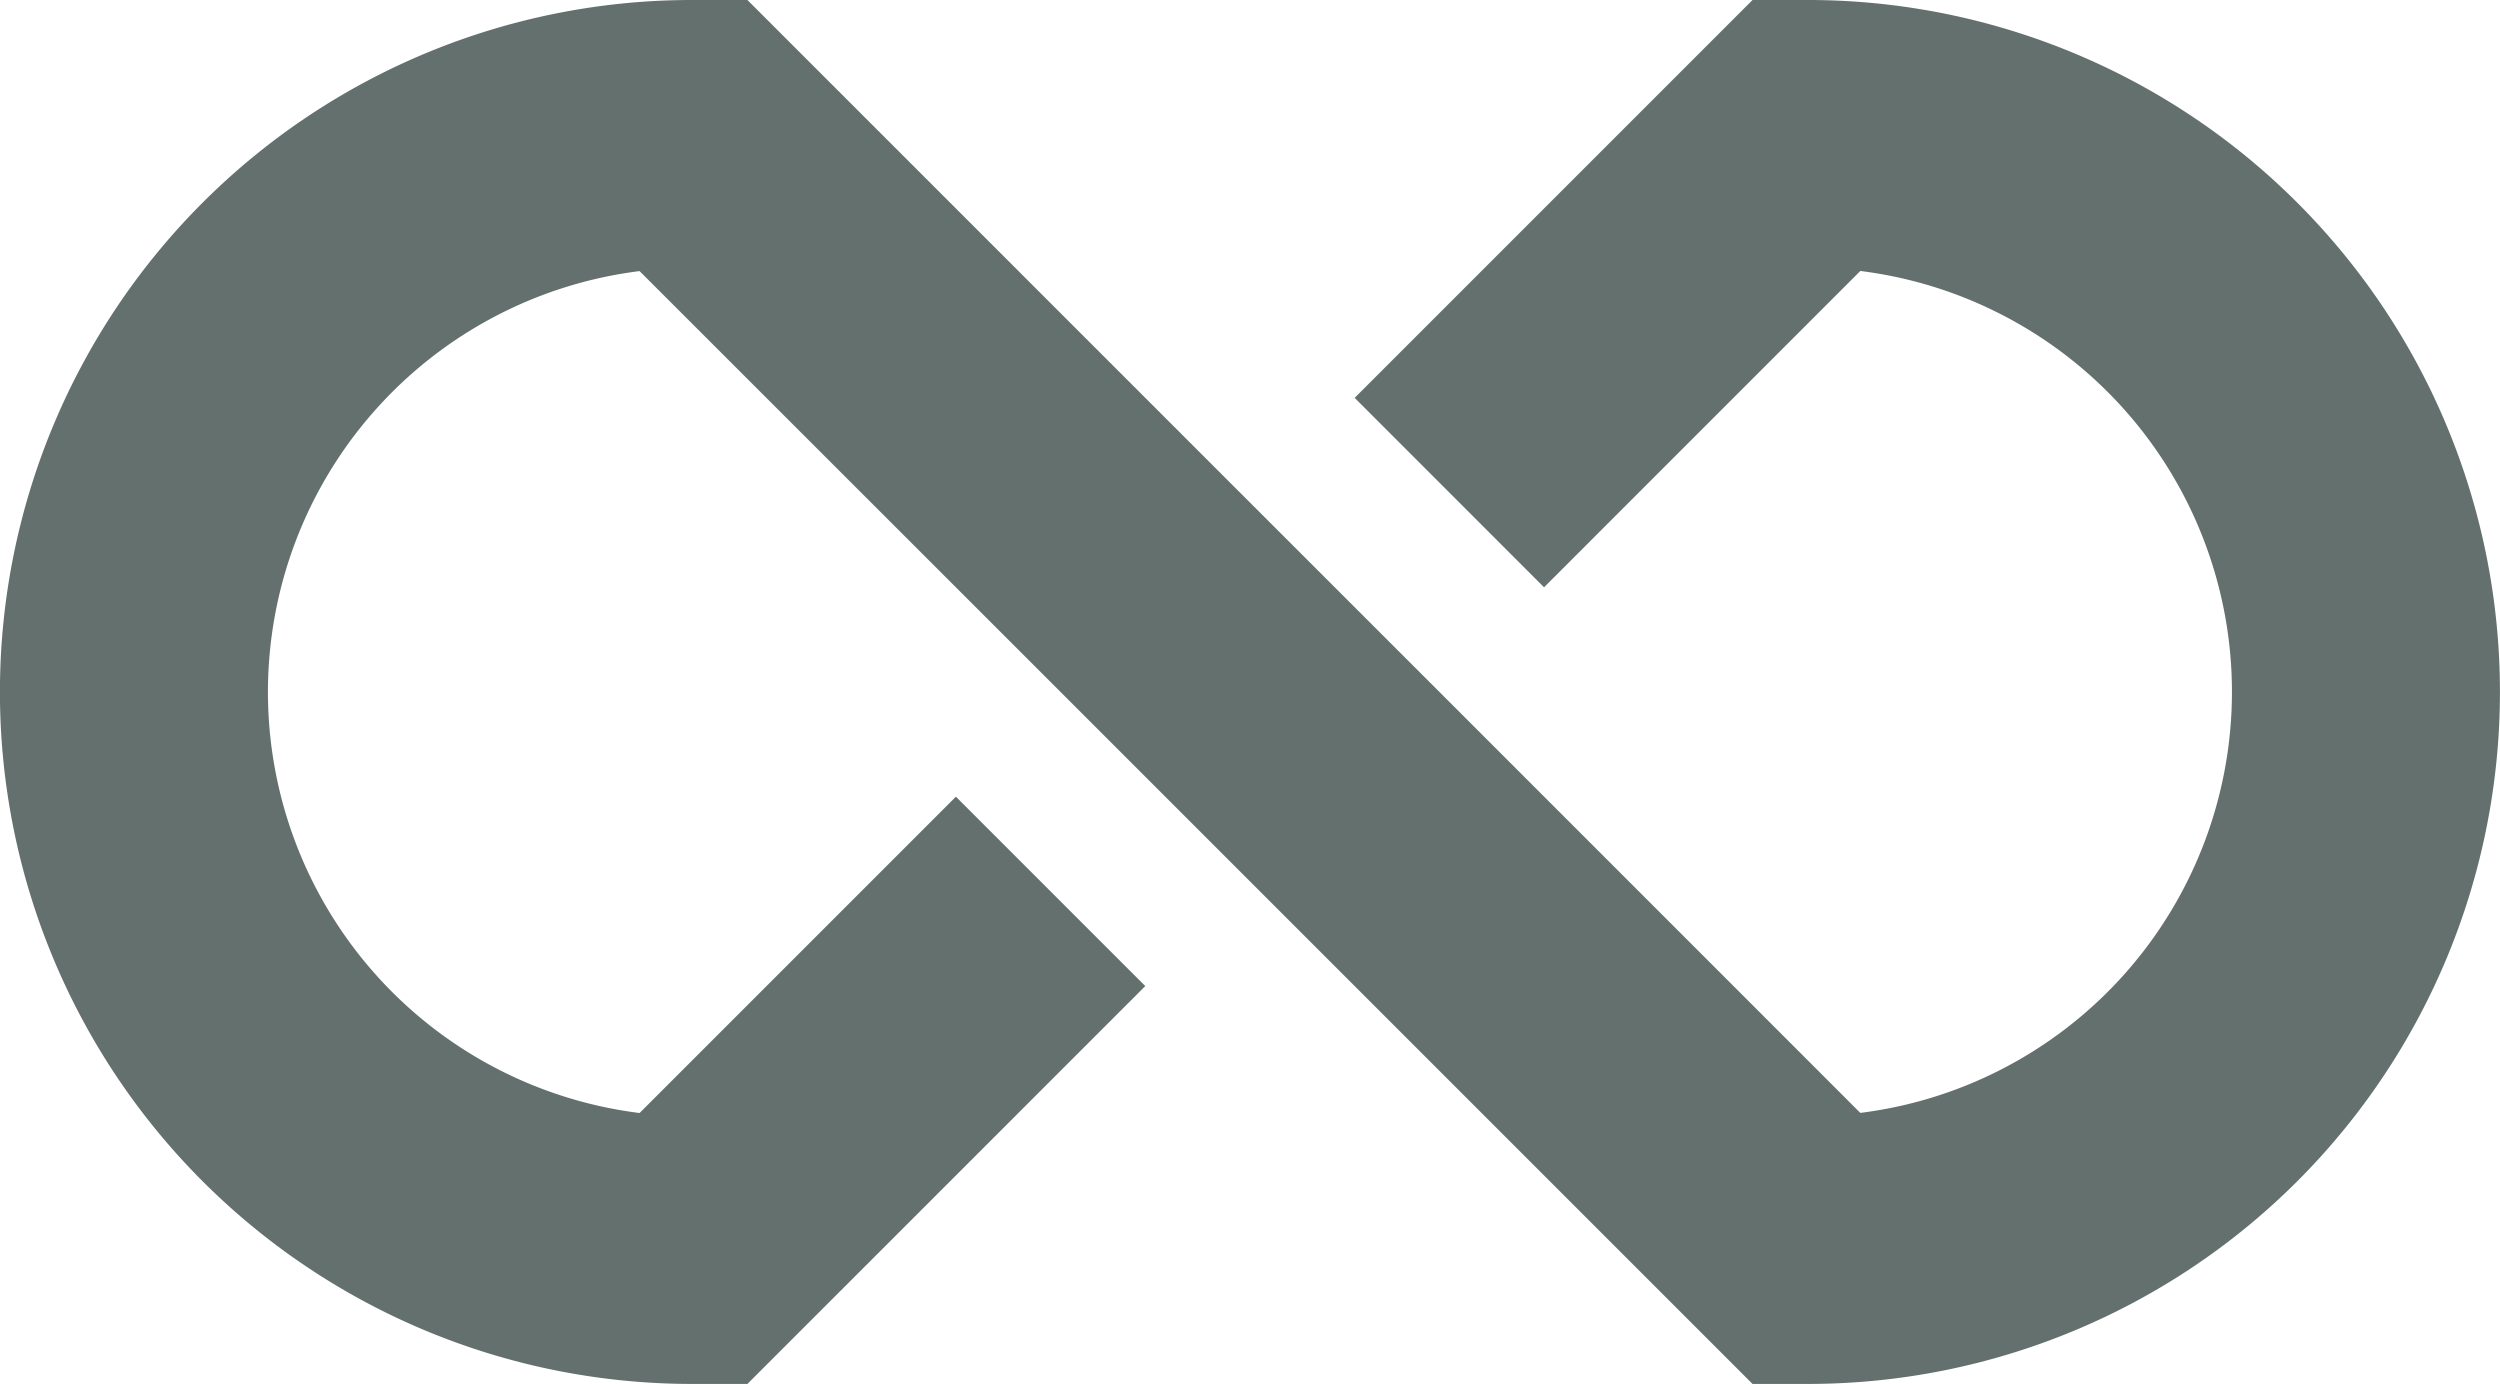
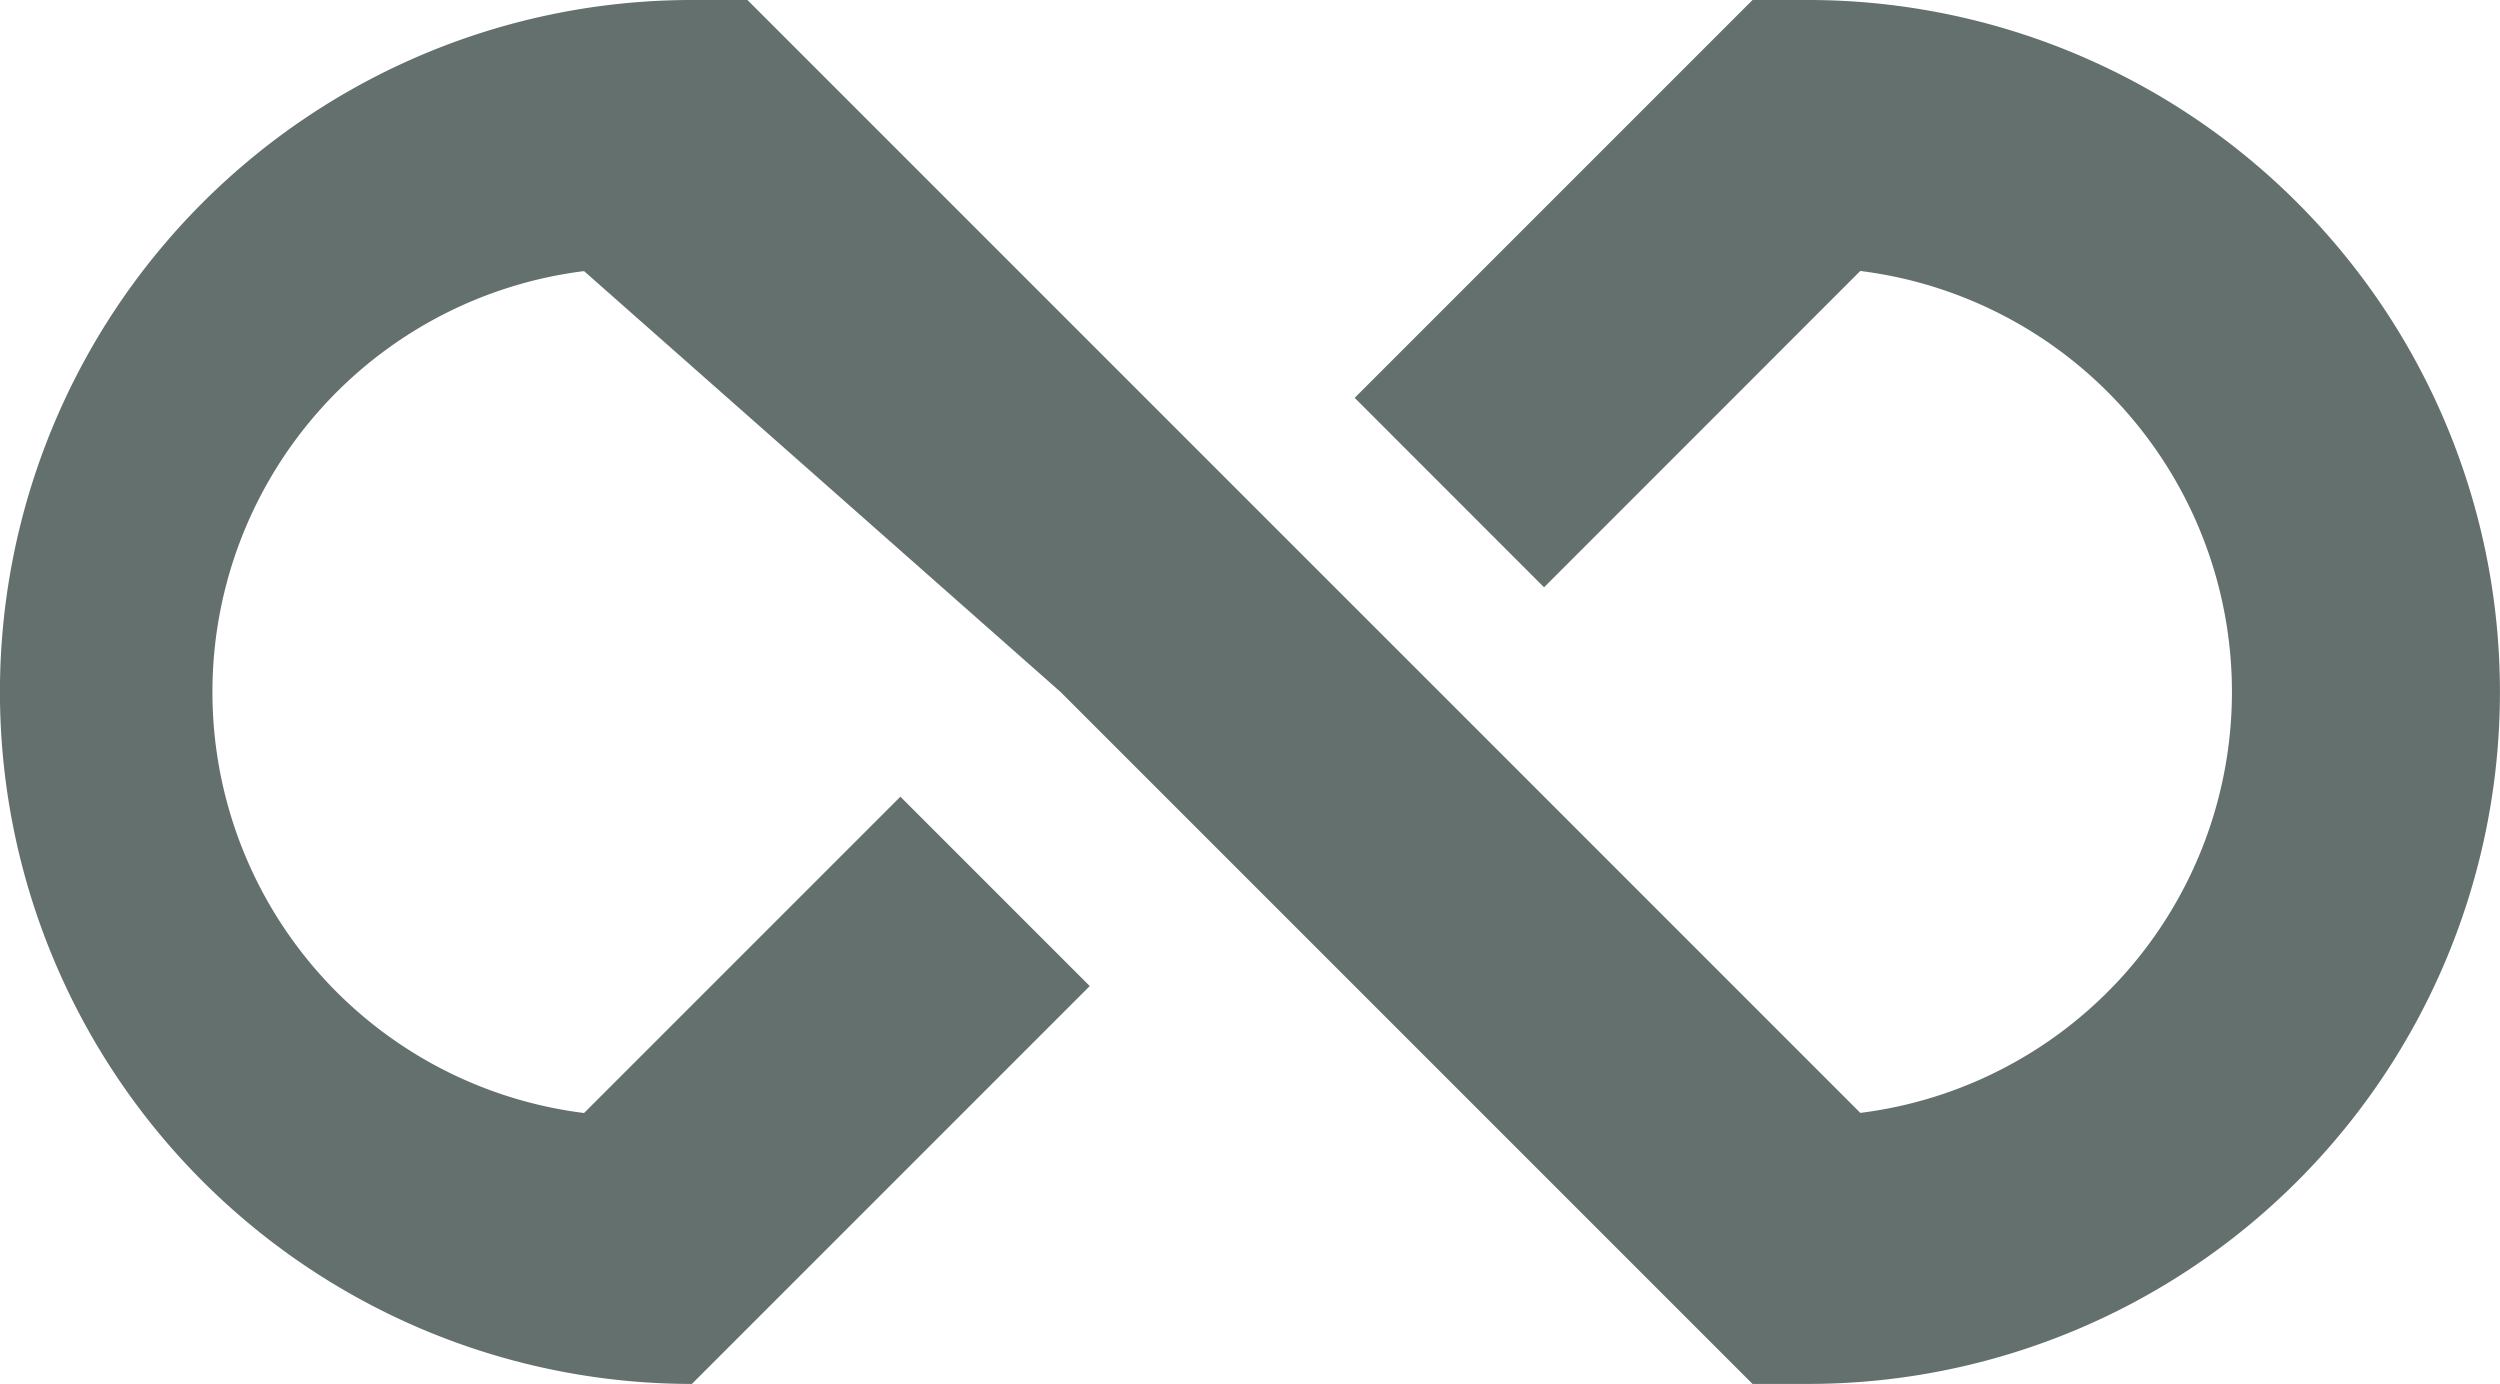
<svg xmlns="http://www.w3.org/2000/svg" width="40.844" height="22.61" viewBox="0 0 40.844 22.61">
-   <path id="パス_19612" data-name="パス 19612" d="M360.095,323.437l-8.211-8.211h-.907a11.3,11.3,0,1,0,0,22.61h.907l6.5-6.5-3.094-3.094-5.168,5.168a6.931,6.931,0,0,1,0-13.755L357,326.531l3.094,3.094,8.211,8.211h.906a11.3,11.3,0,0,0,0-22.61h-.906l-6.5,6.5,3.094,3.095,5.167-5.168a6.931,6.931,0,0,1,0,13.755l-6.877-6.878Z" transform="translate(-339.673 -315.226)" fill="#63706d" />
+   <path id="パス_19612" data-name="パス 19612" d="M360.095,323.437l-8.211-8.211h-.907a11.3,11.3,0,1,0,0,22.61l6.5-6.5-3.094-3.094-5.168,5.168a6.931,6.931,0,0,1,0-13.755L357,326.531l3.094,3.094,8.211,8.211h.906a11.3,11.3,0,0,0,0-22.61h-.906l-6.5,6.5,3.094,3.095,5.167-5.168a6.931,6.931,0,0,1,0,13.755l-6.877-6.878Z" transform="translate(-339.673 -315.226)" fill="#63706d" />
</svg>